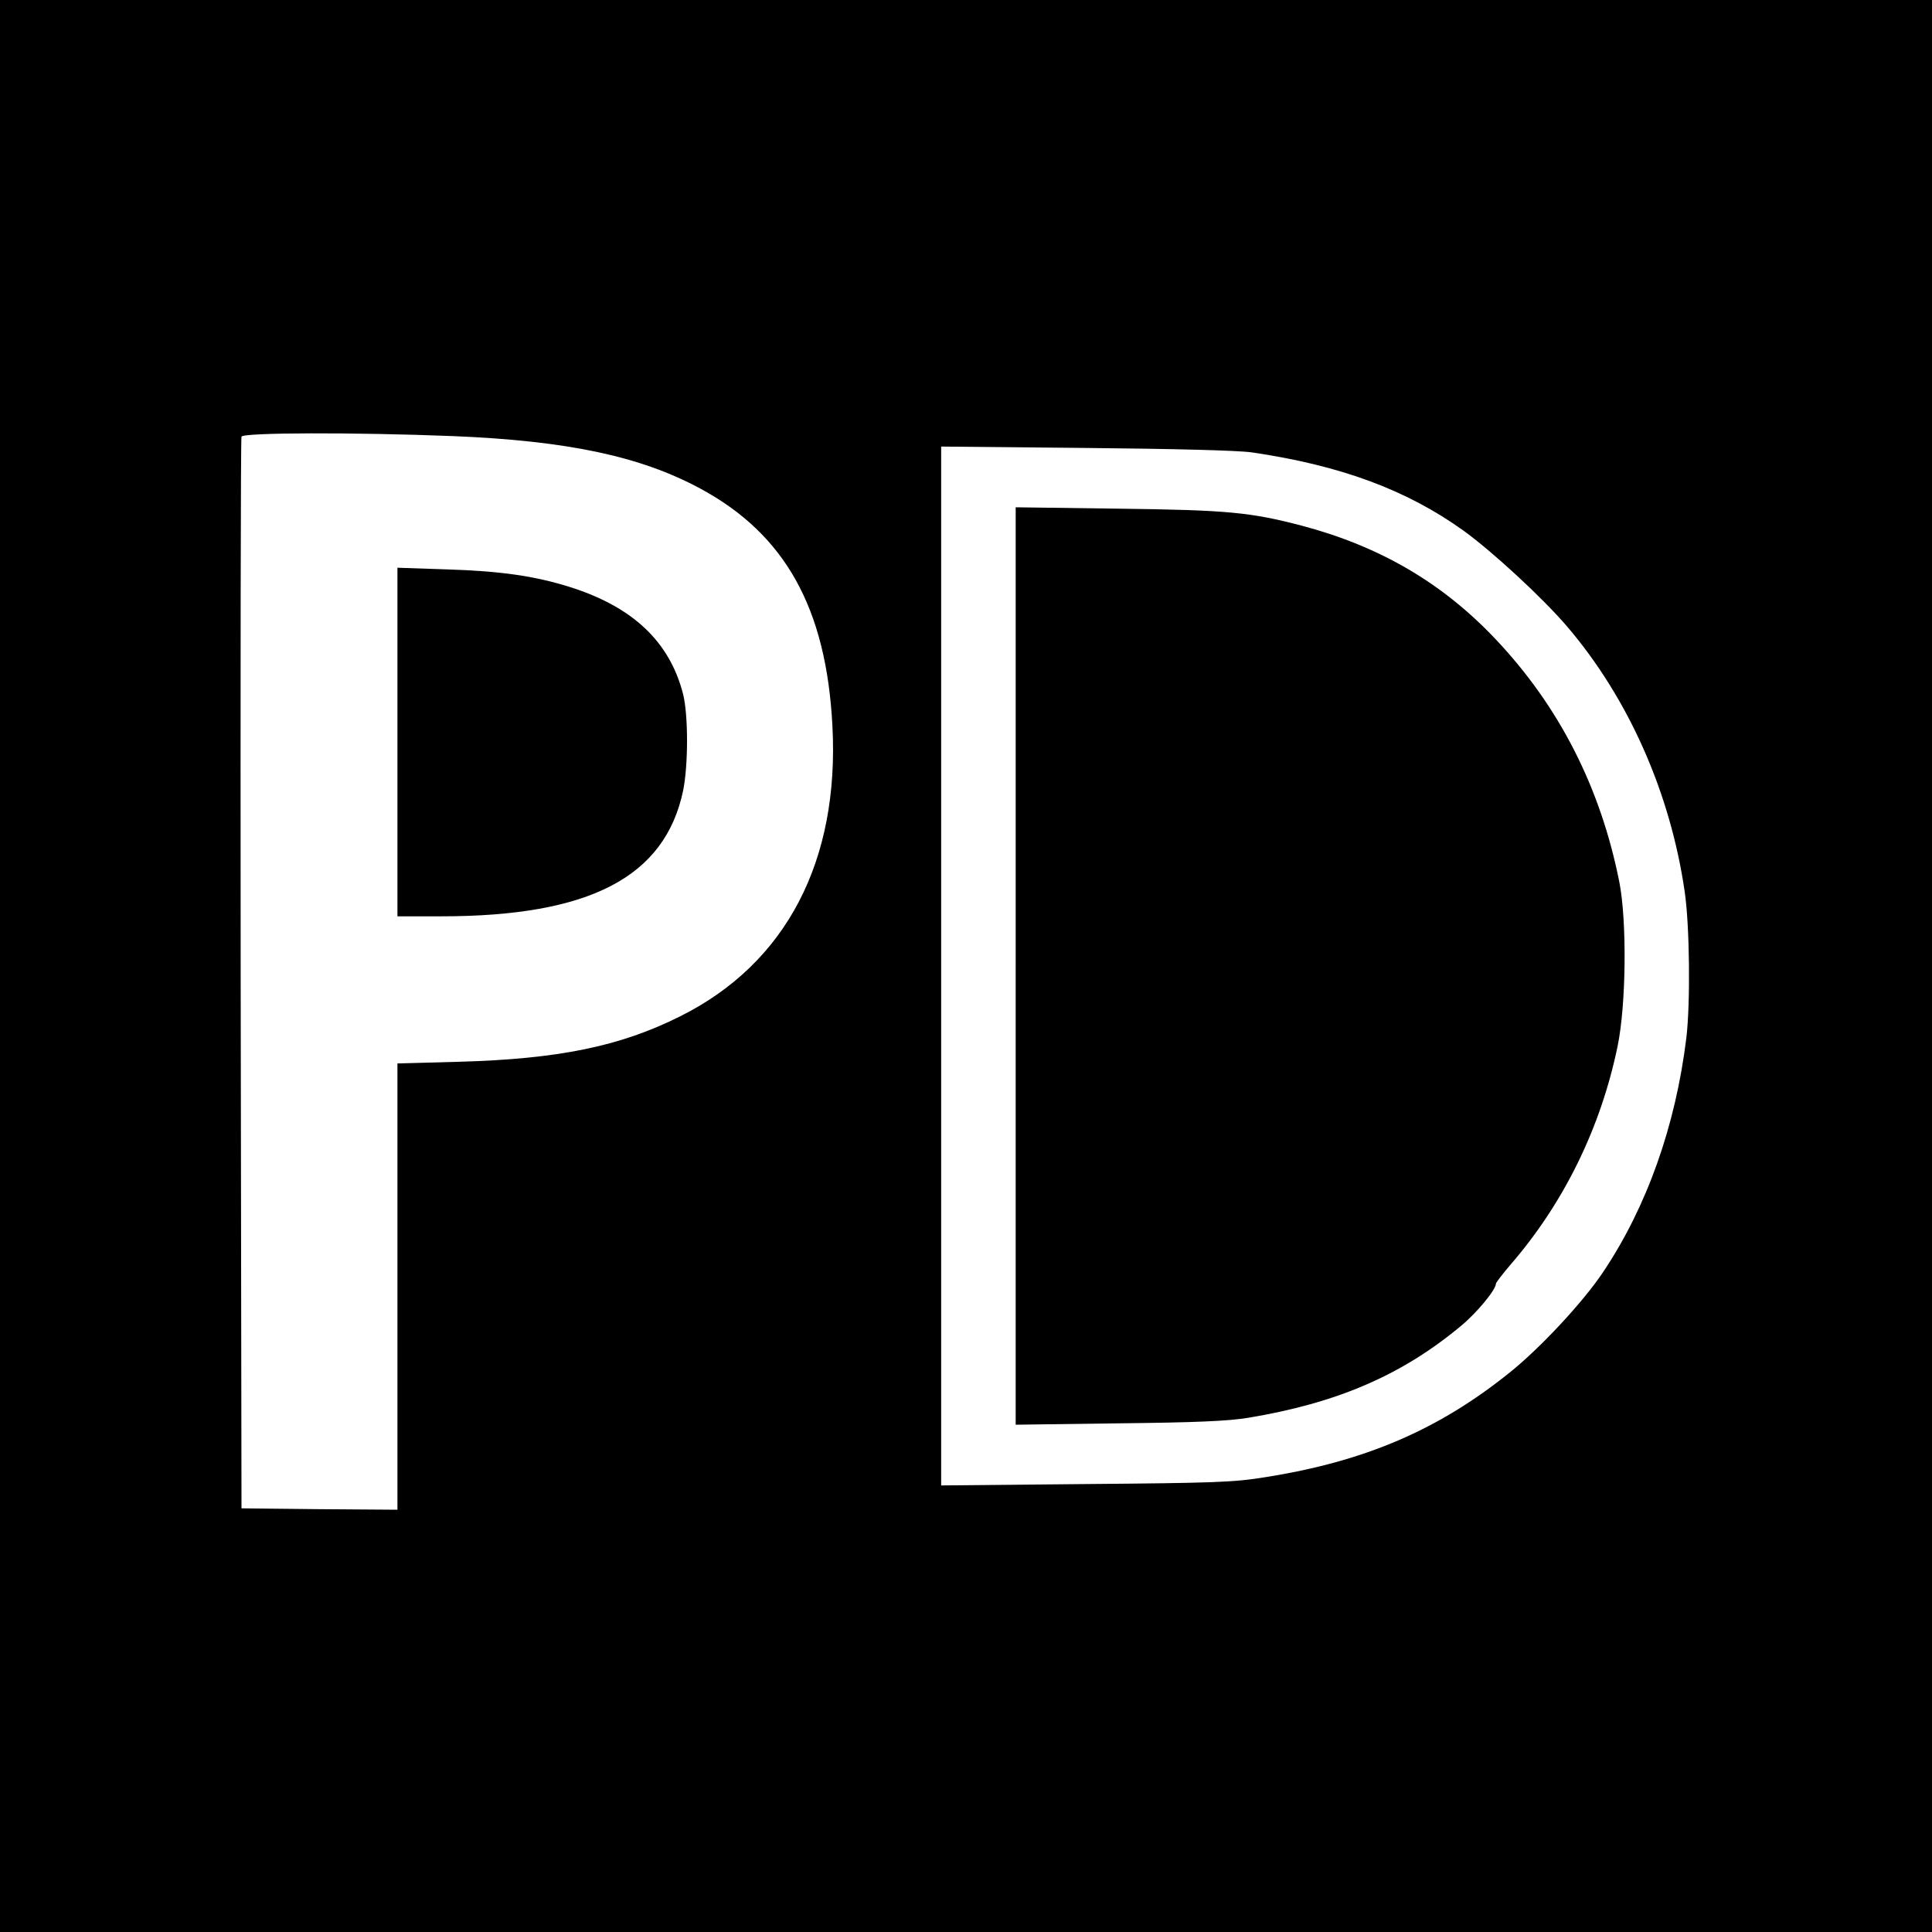
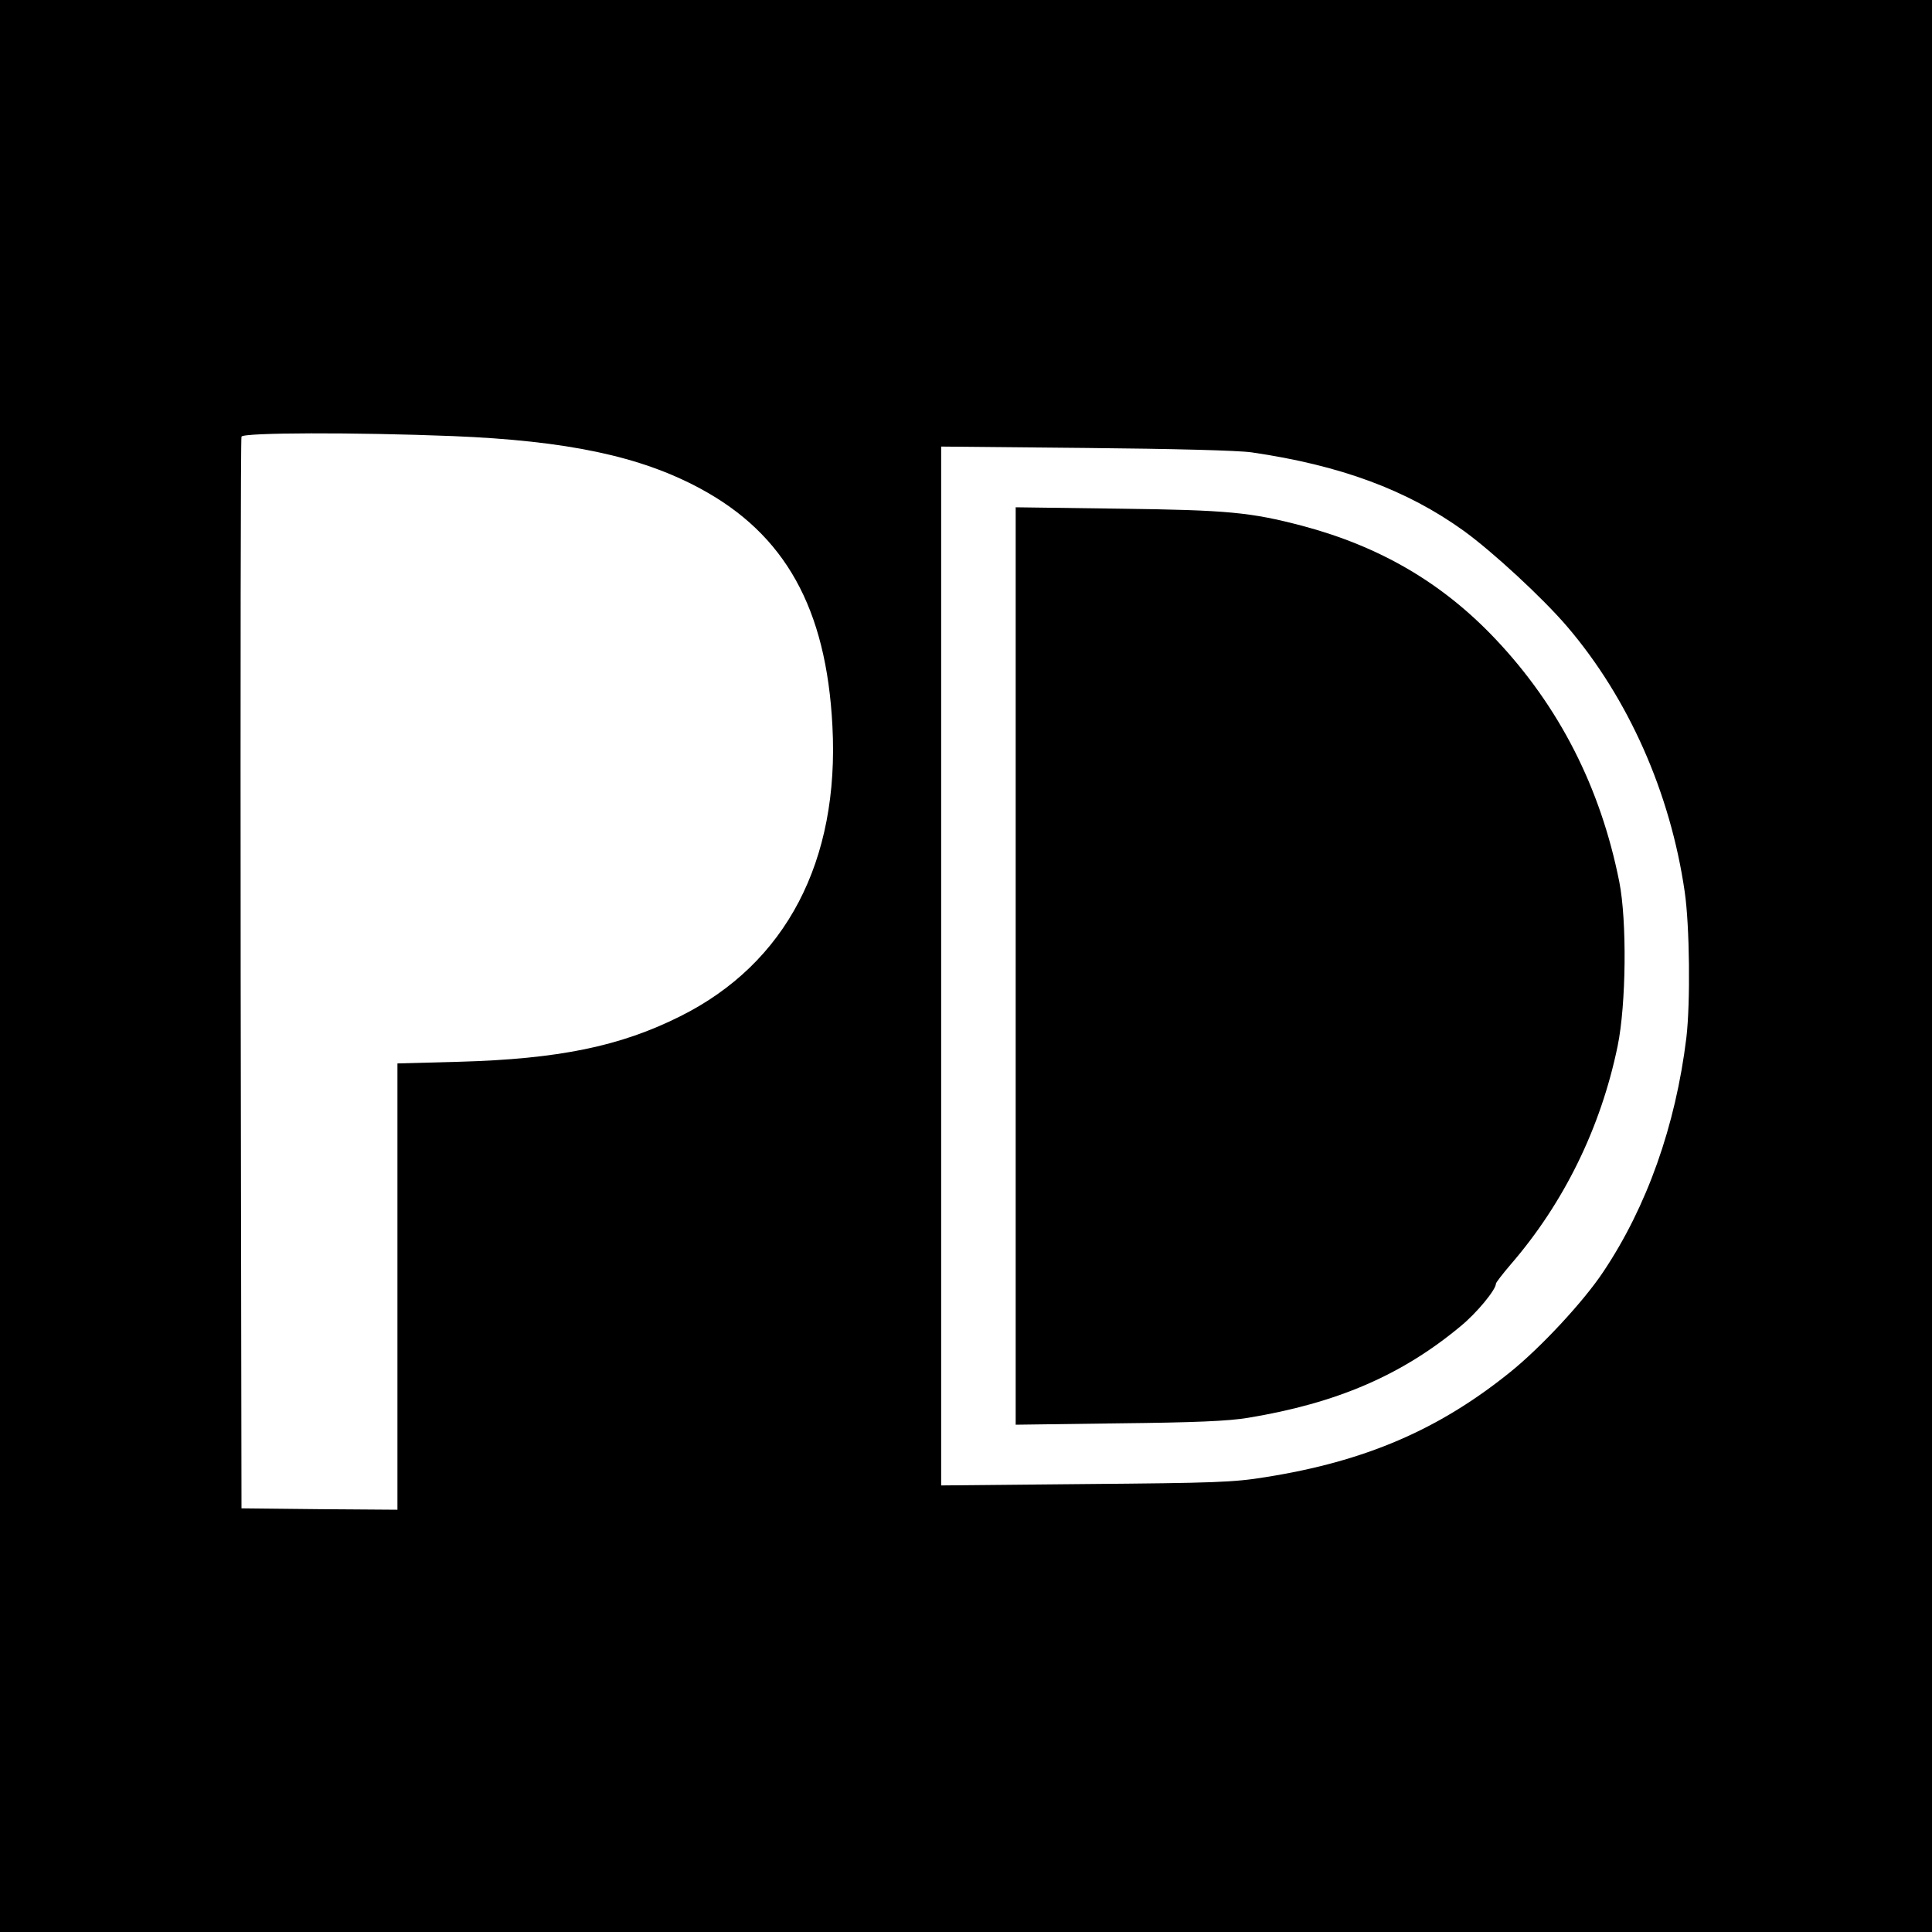
<svg xmlns="http://www.w3.org/2000/svg" version="1.0" width="700pt" height="700pt" viewBox="0 0 700 700" preserveAspectRatio="xMidYMid meet">
  <g transform="translate(0,700) scale(0.1,-0.1)" fill="#000000" stroke="none">
    <path d="M0 3500 l0 -3500 3500 0 3500 0 0 3500 0 3500 -3500 0 -3500 0 0 -3500z m1640 1920 c416 -17 680 -73 897 -190 308 -166 457 -434 479 -860 26 -490 -168 -861 -551 -1052 -217 -109 -441 -155 -802 -165 l-223 -6 0 -809 0 -808 -282 2 -283 3 -3 1935 c-1 1064 0 1941 3 1948 6 15 410 16 765 2z m2895 -59 c322 -47 562 -136 768 -284 105 -76 286 -243 375 -347 222 -260 374 -602 426 -961 18 -123 21 -402 6 -529 -39 -319 -143 -612 -301 -848 -71 -107 -226 -274 -338 -364 -258 -208 -525 -323 -886 -380 -116 -19 -187 -21 -652 -25 l-523 -5 0 1882 0 1882 523 -5 c319 -3 553 -9 602 -16z" />
-     <path d="M1440 4311 l0 -631 159 0 c537 0 810 142 876 455 19 93 19 274 0 350 -49 191 -183 317 -413 389 -125 39 -248 57 -444 63 l-178 6 0 -632z" />
    <path d="M3680 3500 l0 -1662 373 5 c276 3 397 8 469 20 321 53 556 154 769 331 59 48 129 133 129 155 0 4 24 35 53 69 193 223 327 496 388 792 31 151 34 453 6 595 -68 342 -218 636 -449 880 -192 203 -418 335 -700 410 -187 49 -269 57 -665 62 l-373 5 0 -1662z" />
  </g>
</svg>